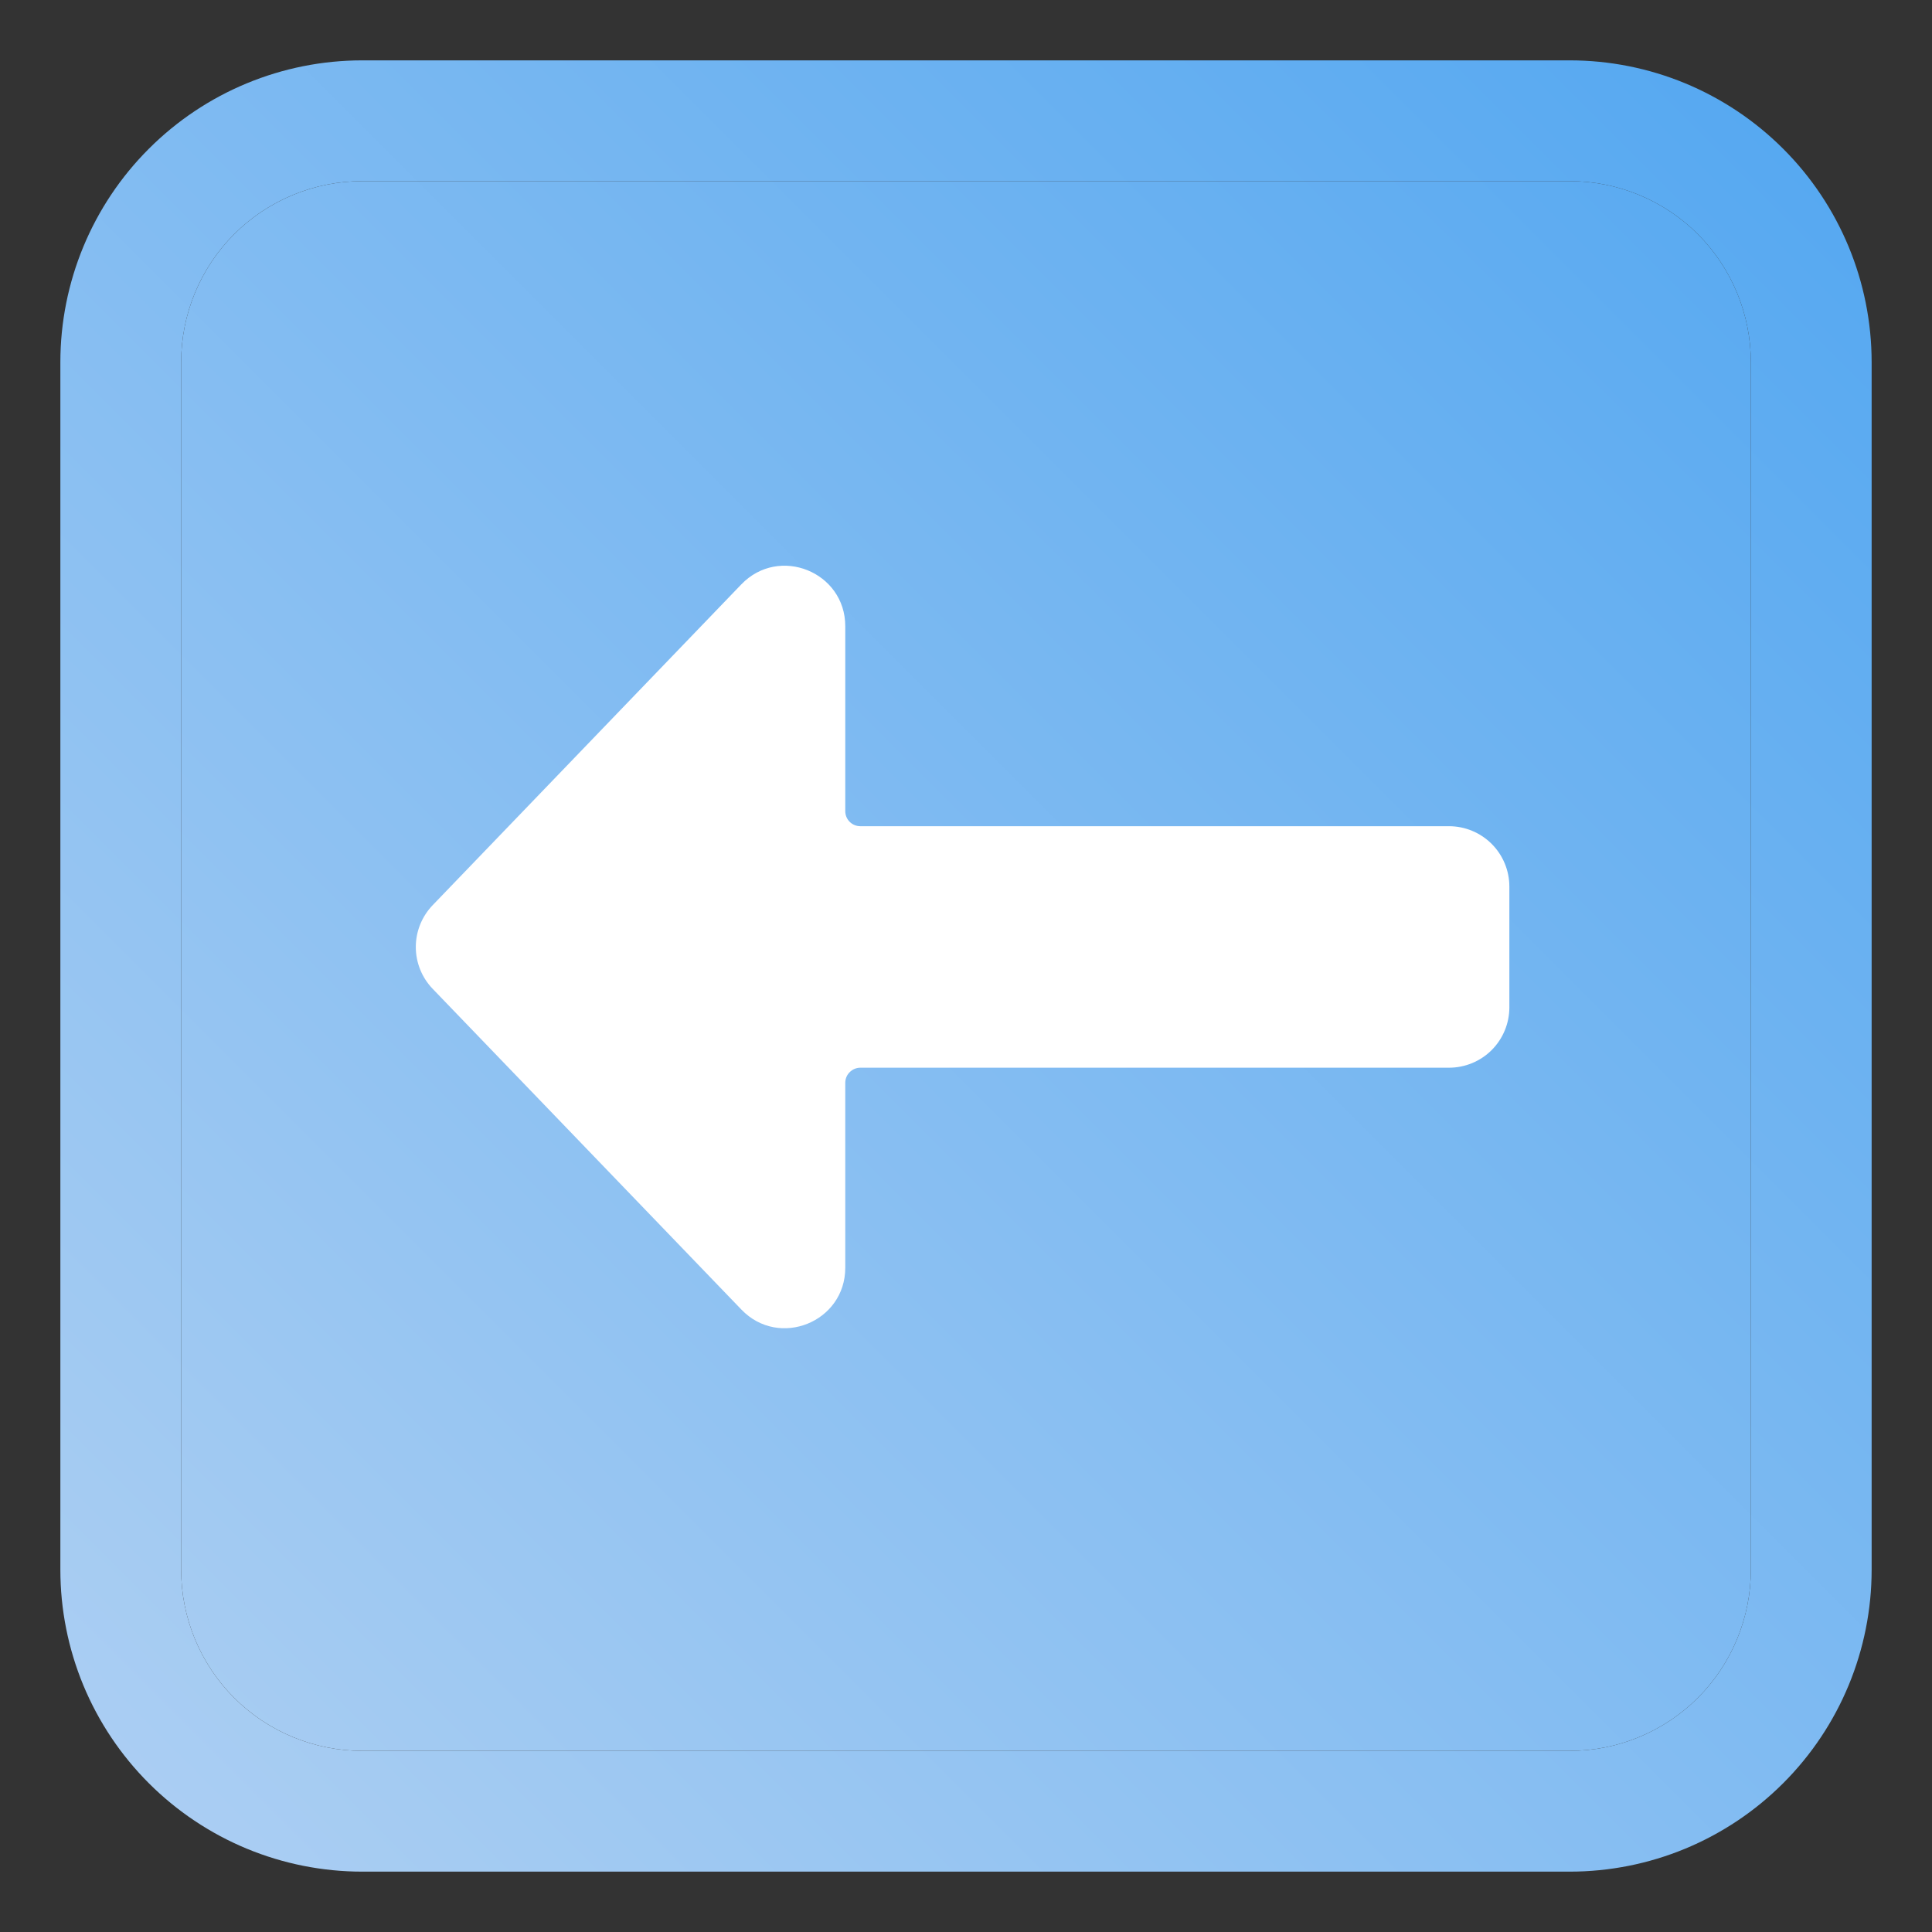
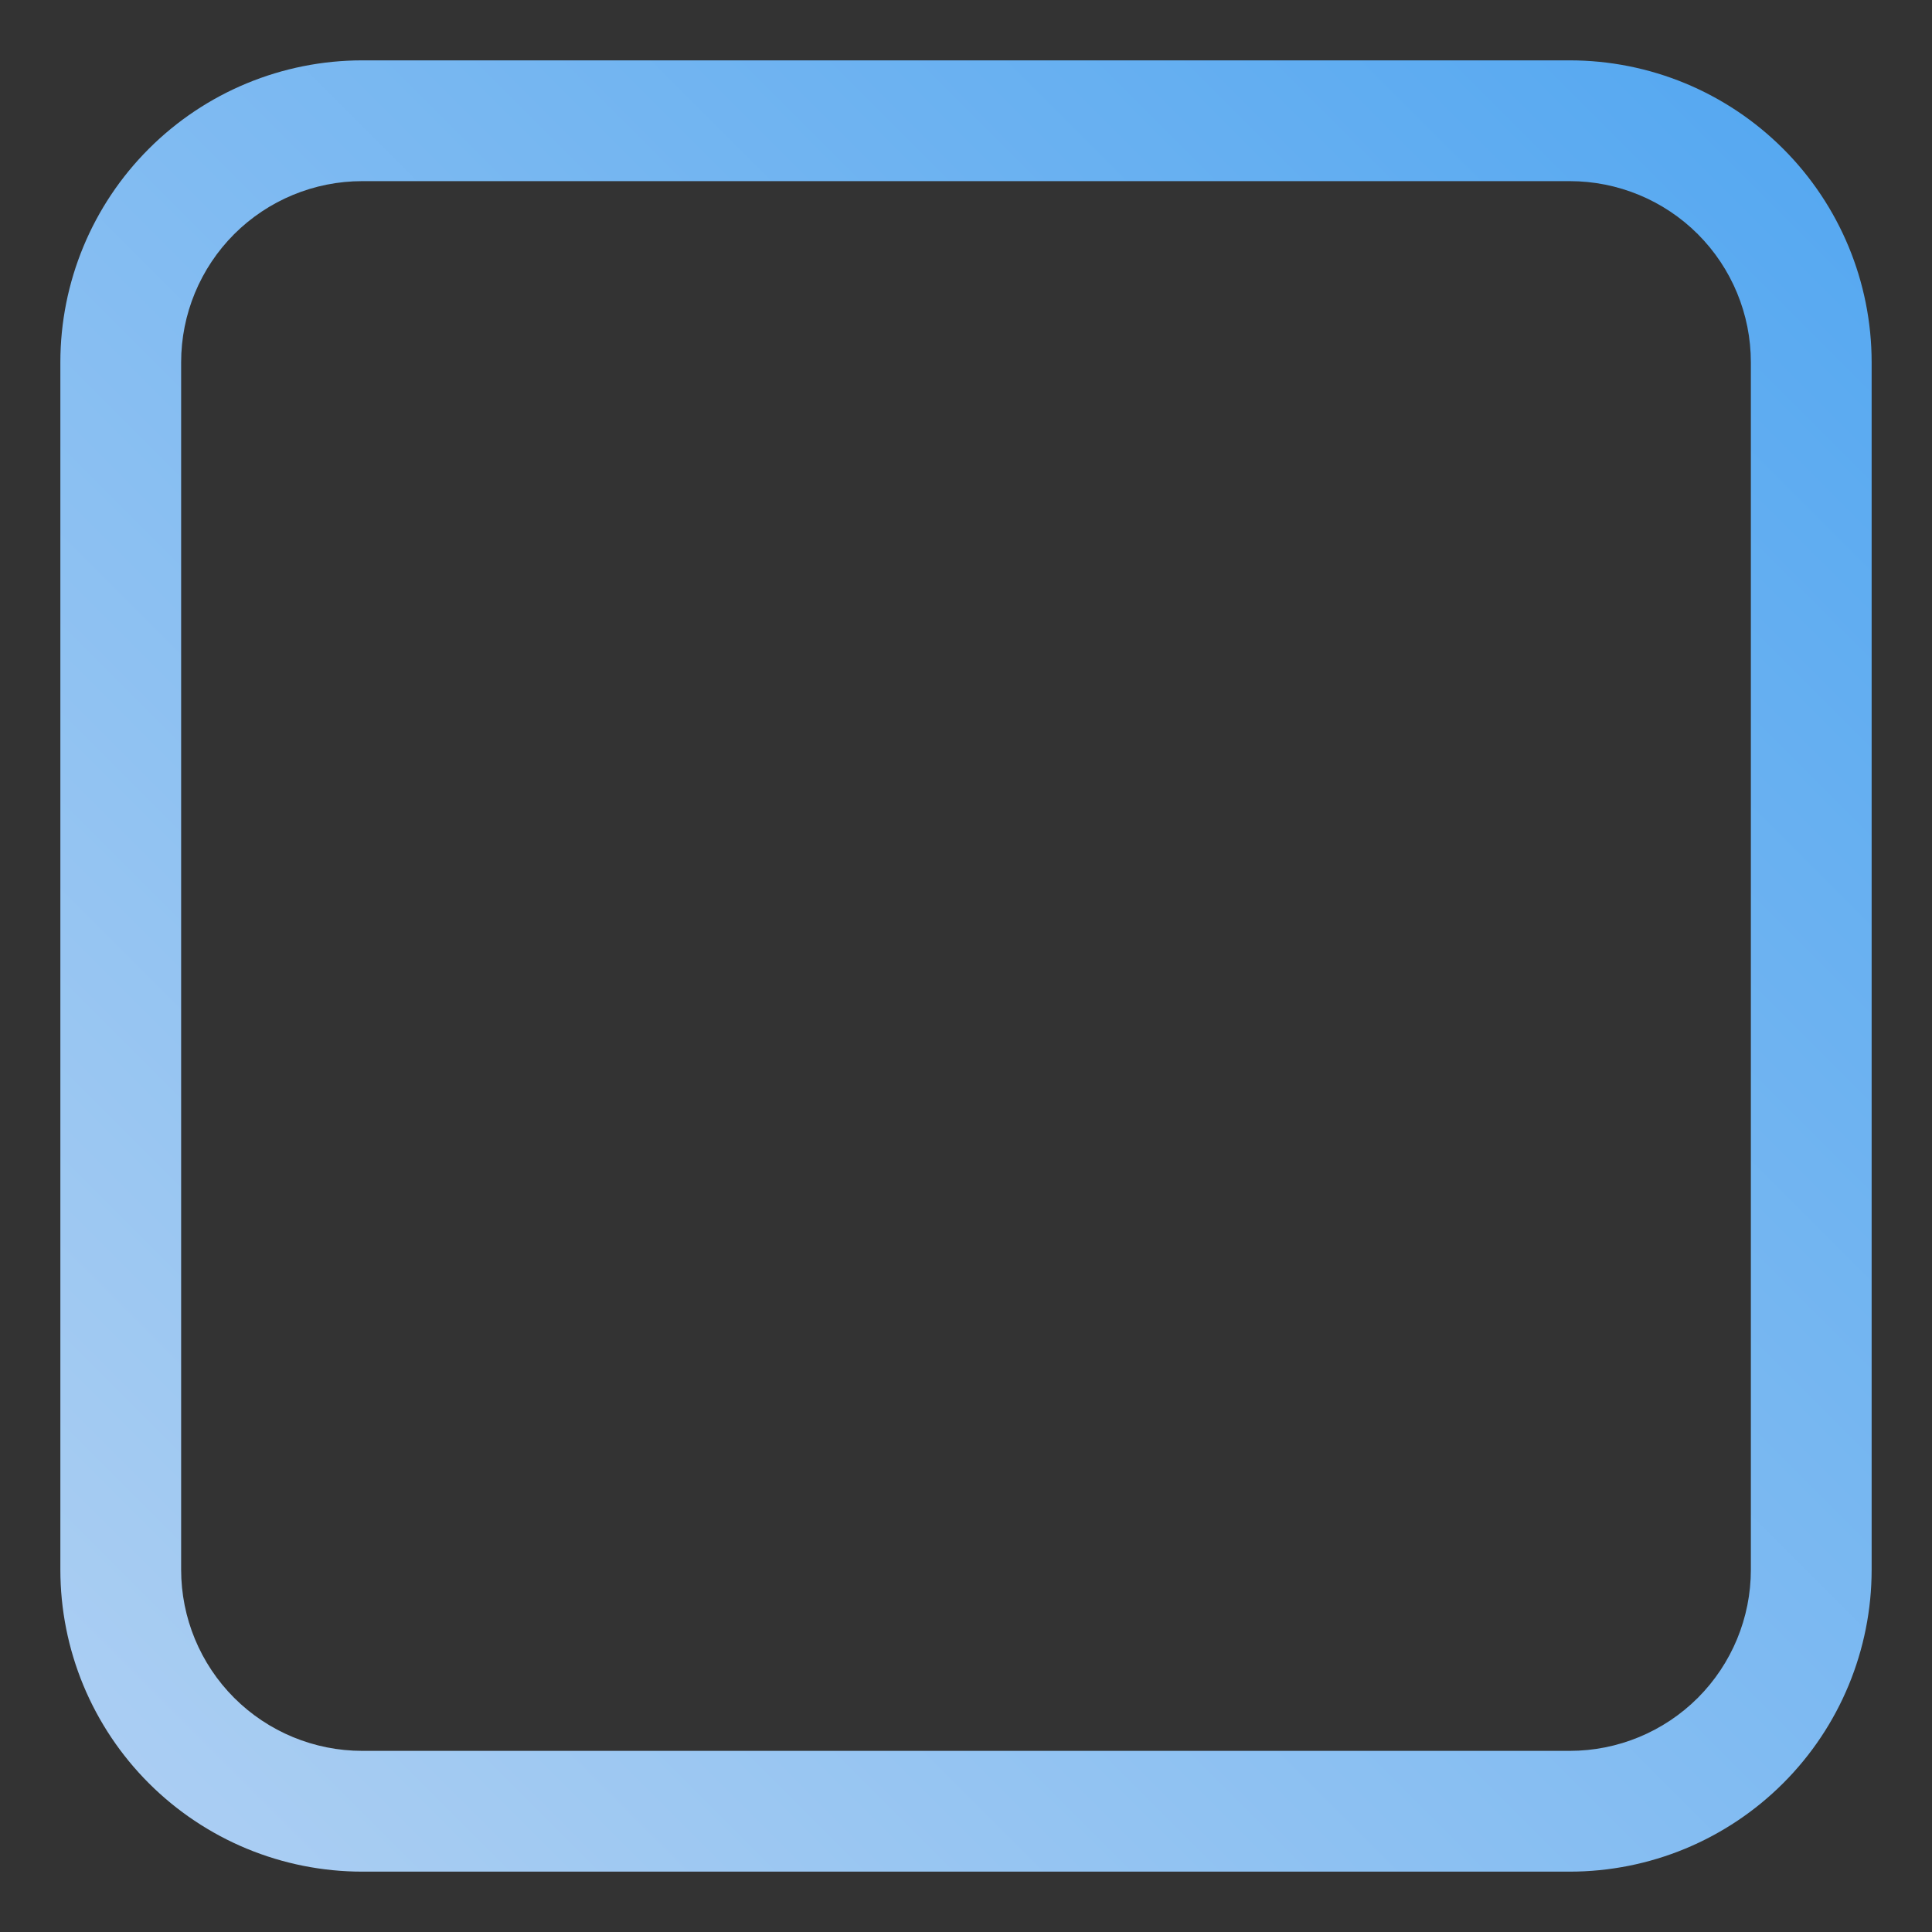
<svg xmlns="http://www.w3.org/2000/svg" width="45" height="45" viewBox="0 0 45 45" fill="none">
  <rect x="0" y="0" width="45" height="45" fill="#333333" stroke="none" />
  <path d="M36.562 43.594C37.486 43.594 38.4 43.412 39.253 43.059C40.106 42.705 40.881 42.187 41.534 41.534C42.853 40.216 43.594 38.427 43.594 36.562V8.438C43.594 6.573 42.853 4.784 41.534 3.466C40.881 2.813 40.106 2.295 39.253 1.941C38.4 1.588 37.486 1.406 36.562 1.406H8.438C6.573 1.406 4.784 2.147 3.466 3.466C2.147 4.784 1.406 6.573 1.406 8.438V36.562C1.406 37.486 1.588 38.4 1.941 39.253C2.295 40.106 2.813 40.881 3.466 41.534C4.119 42.187 4.894 42.705 5.747 43.059C6.6 43.412 7.514 43.594 8.438 43.594H36.562ZM40.781 36.562C40.781 37.681 40.337 38.754 39.546 39.546C38.754 40.337 37.681 40.781 36.562 40.781H8.438C7.319 40.781 6.246 40.337 5.454 39.546C4.663 38.754 4.219 37.681 4.219 36.562V8.438C4.219 7.319 4.663 6.246 5.454 5.454C6.246 4.663 7.319 4.219 8.438 4.219H36.562C37.681 4.219 38.754 4.663 39.546 5.454C40.337 6.246 40.781 7.319 40.781 8.438V36.562Z" fill="url(#paint0_linear_142_162)" />
-   <path d="M40.781 36.562C40.781 37.681 40.337 38.754 39.546 39.546C38.754 40.337 37.681 40.781 36.562 40.781H8.438C7.319 40.781 6.246 40.337 5.454 39.546C4.663 38.754 4.219 37.681 4.219 36.562V8.438C4.219 7.319 4.663 6.246 5.454 5.454C6.246 4.663 7.319 4.219 8.438 4.219H36.562C37.681 4.219 38.754 4.663 39.546 5.454C40.337 6.246 40.781 7.319 40.781 8.438V36.562Z" fill="url(#paint1_linear_142_162)" />
-   <path d="M10.079 23.033C9.826 22.771 9.685 22.421 9.685 22.058C9.685 21.694 9.826 21.345 10.079 21.082L17.267 13.611C18.146 12.698 19.688 13.32 19.688 14.586V18.893C19.688 18.986 19.724 19.076 19.791 19.142C19.856 19.207 19.946 19.244 20.039 19.244H33.75C34.123 19.244 34.481 19.393 34.744 19.656C35.008 19.92 35.156 20.278 35.156 20.651V23.463C35.156 23.836 35.008 24.194 34.744 24.458C34.481 24.721 34.123 24.869 33.75 24.869H20.039C19.946 24.869 19.856 24.907 19.791 24.973C19.724 25.038 19.688 25.128 19.688 25.221V29.528C19.688 30.794 18.146 31.416 17.269 30.503L10.079 23.033Z" fill="white" />
  <defs>
    <linearGradient id="paint0_linear_142_162" x1="52.5" y1="-14" x2="-8.5" y2="47" gradientUnits="userSpaceOnUse">
      <stop stop-color="#389BF0" />
      <stop offset="1" stop-color="#BDD6F3" />
    </linearGradient>
    <linearGradient id="paint1_linear_142_162" x1="52.5" y1="-14" x2="-8.5" y2="47" gradientUnits="userSpaceOnUse">
      <stop stop-color="#389BF0" />
      <stop offset="1" stop-color="#BDD6F3" />
    </linearGradient>
  </defs>
</svg>